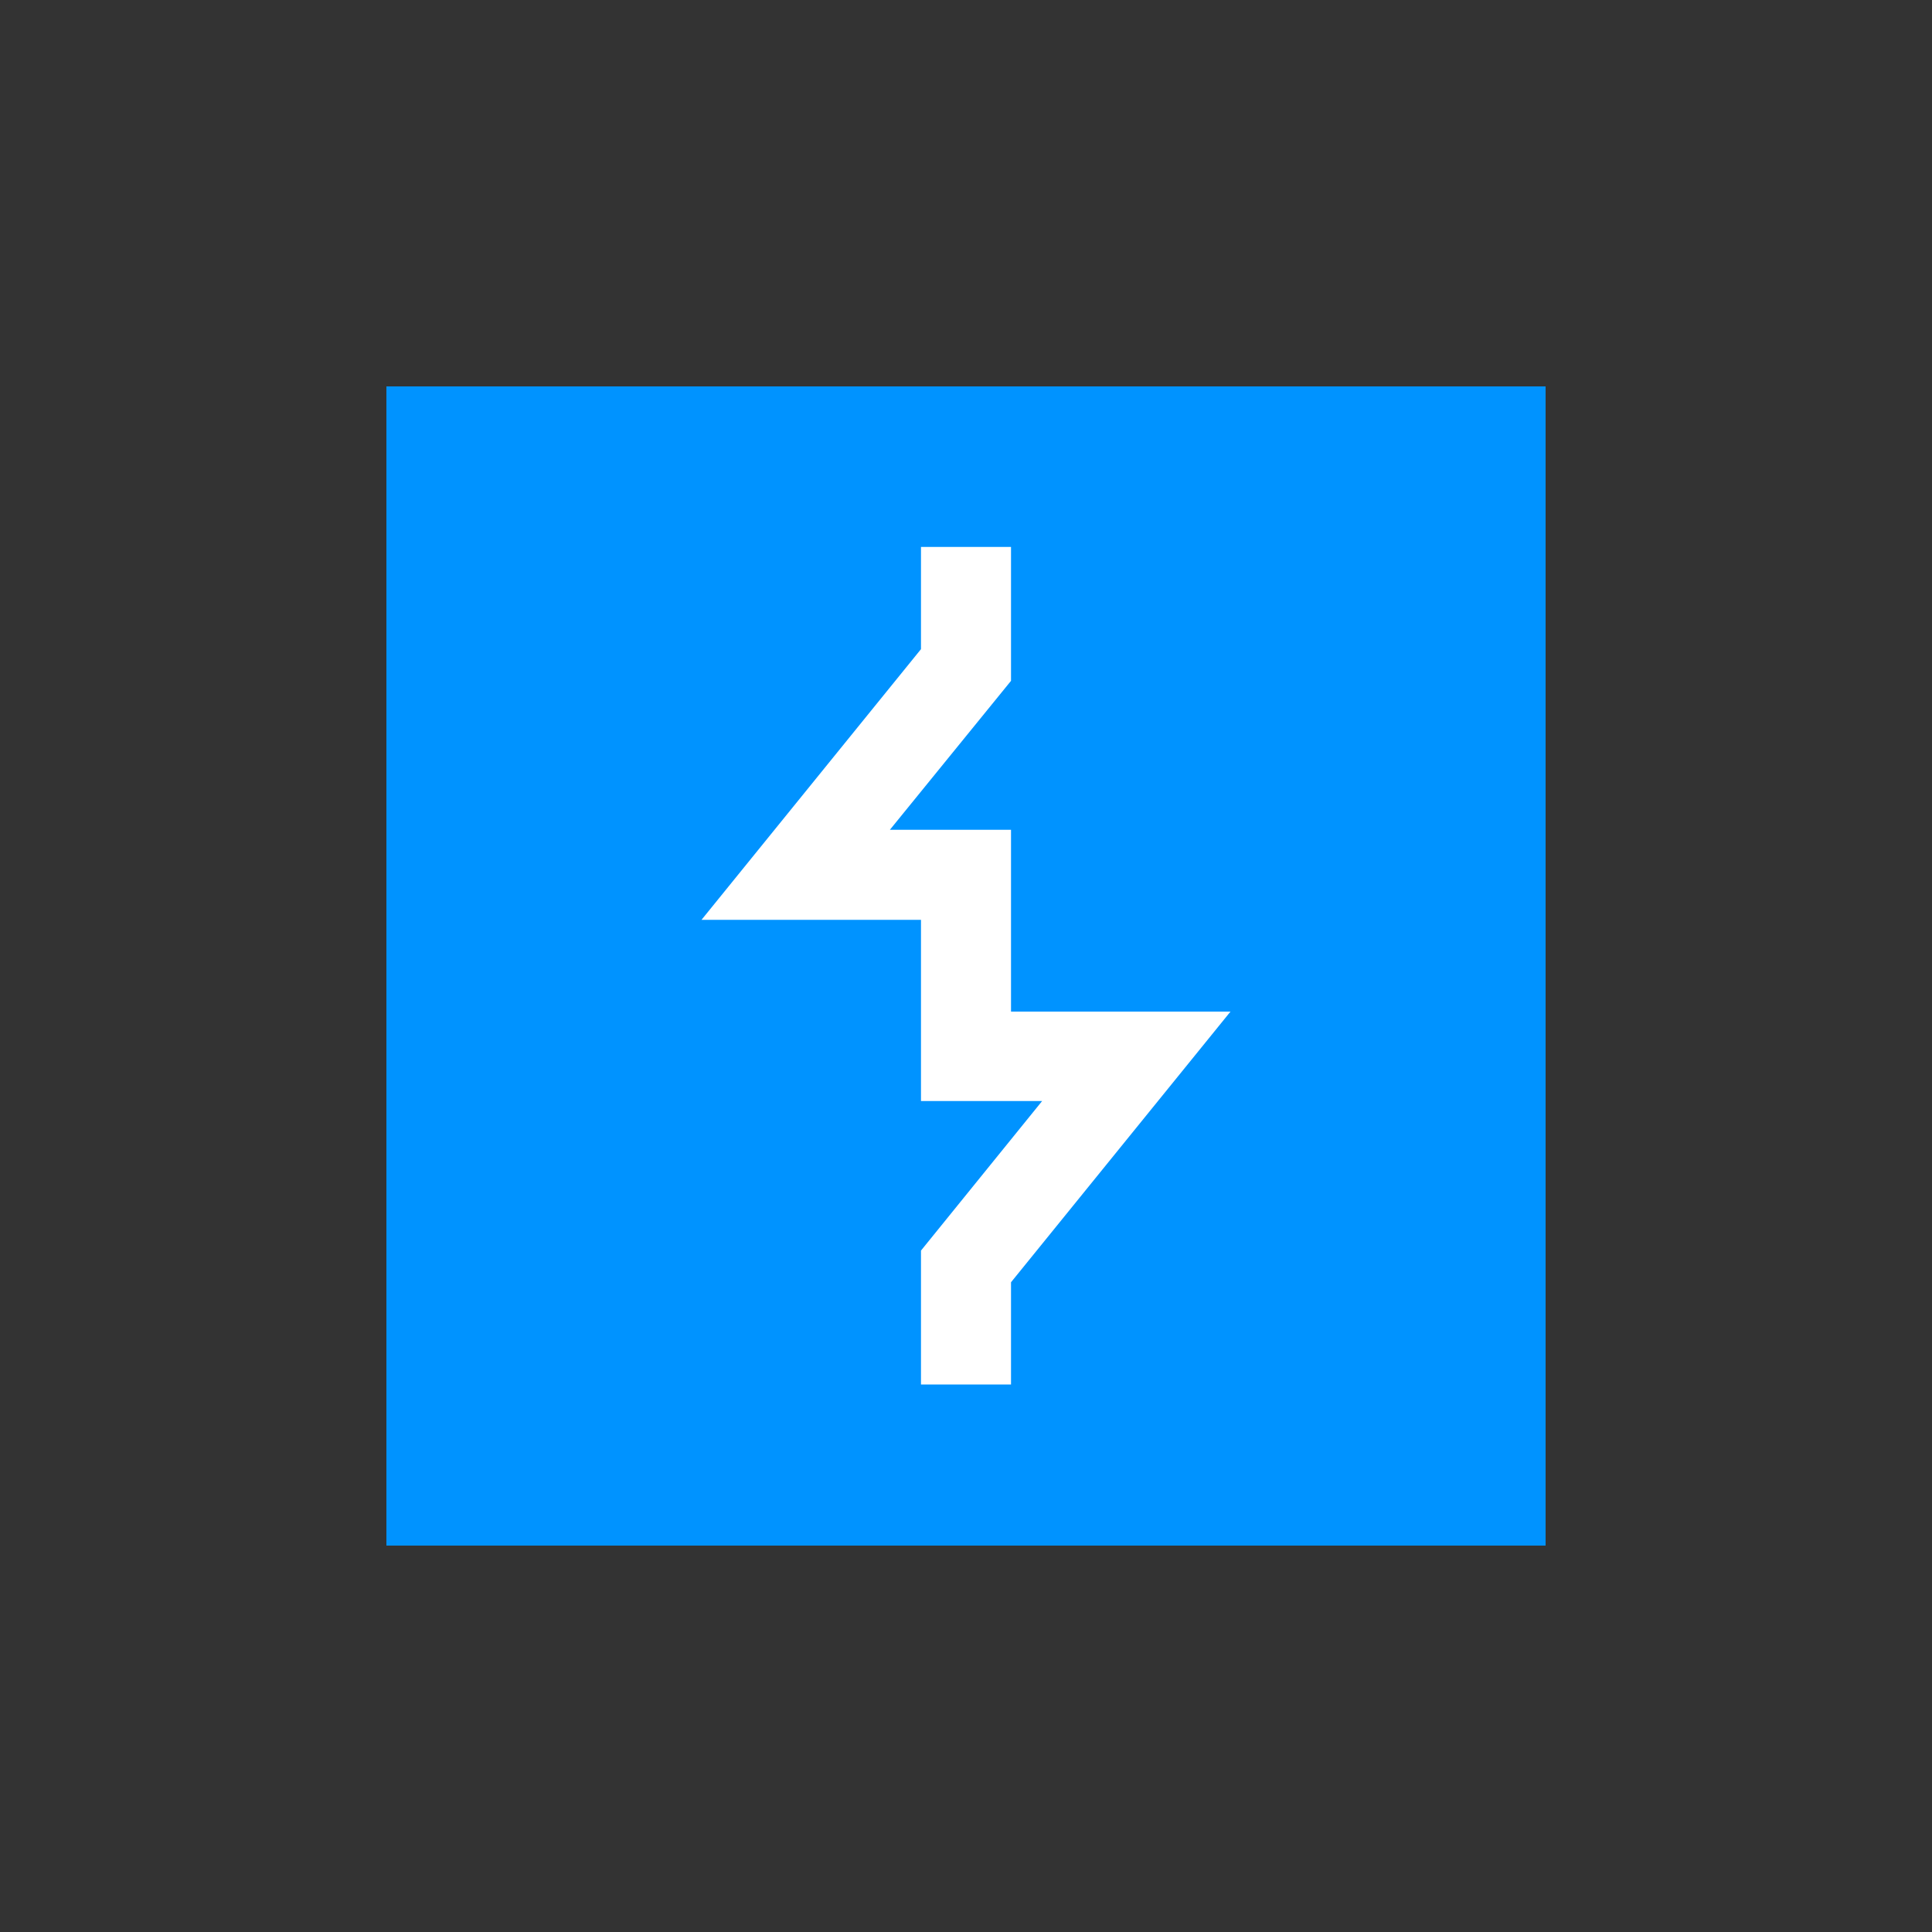
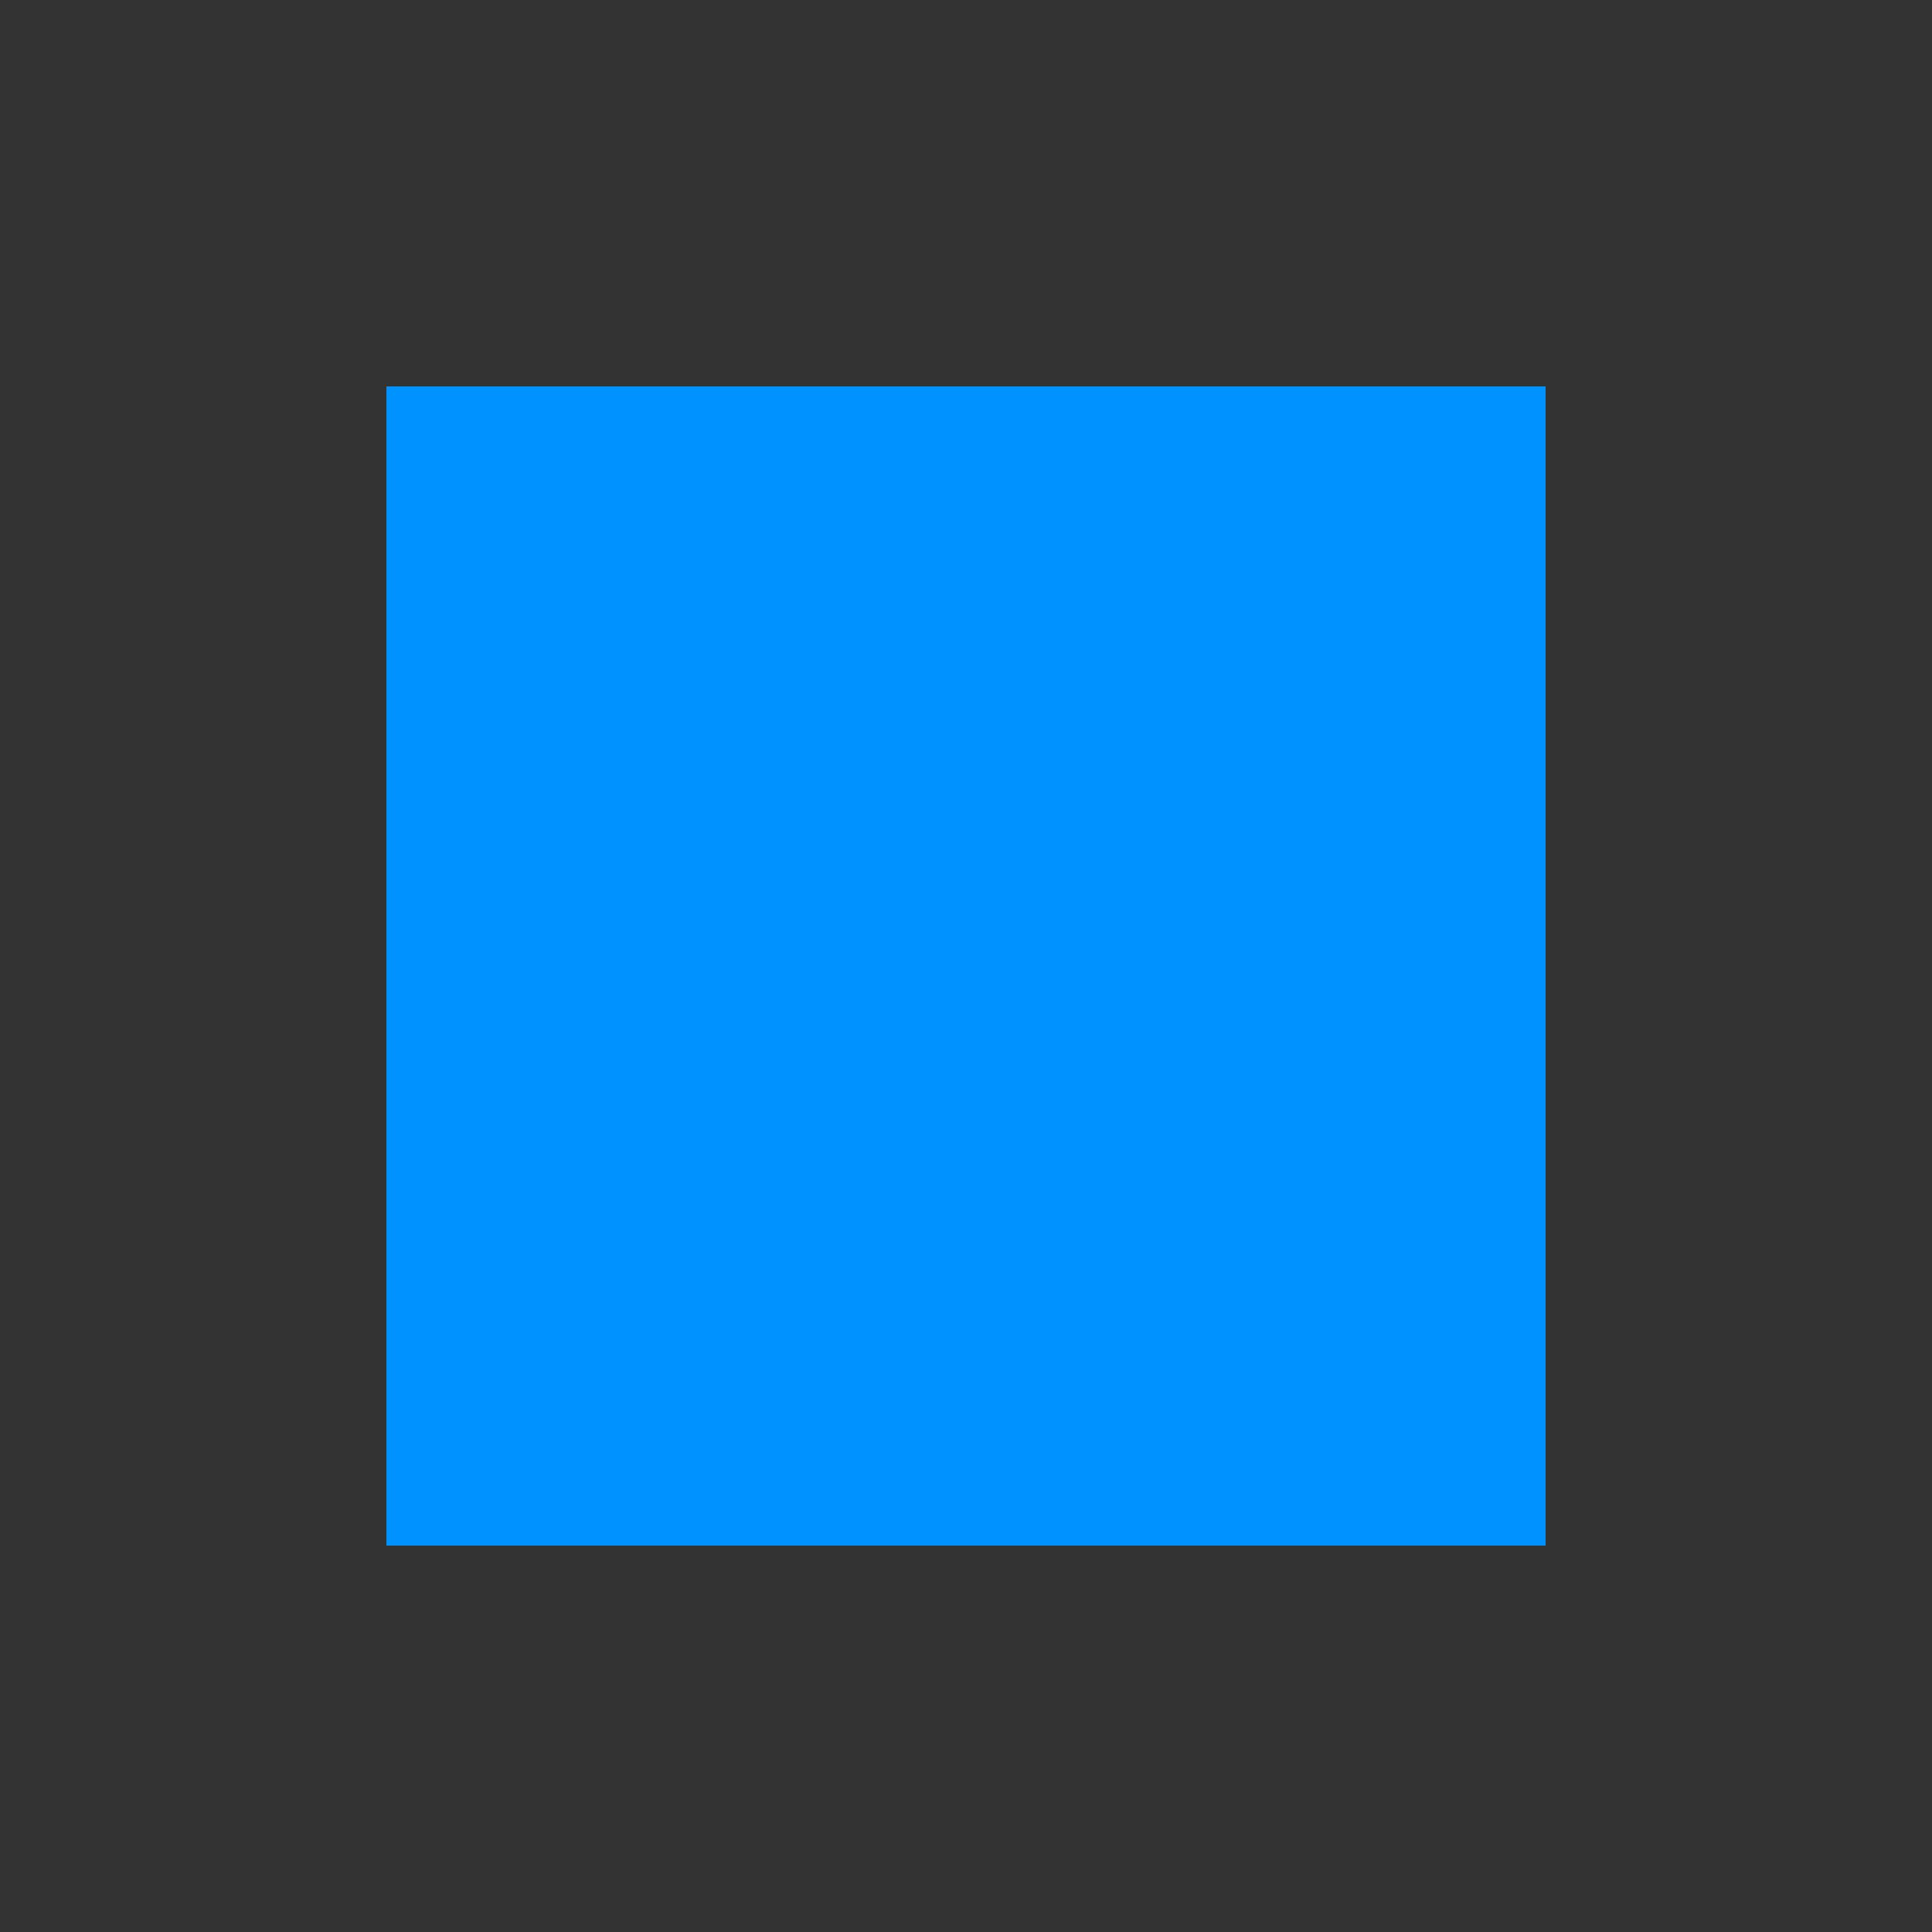
<svg xmlns="http://www.w3.org/2000/svg" id="Layer_1" data-name="Layer 1" viewBox="0 0 100 100">
  <rect x="0" y="0" width="100" height="100" fill="#333333" stroke="none" />
  <defs>
    <style>.cls-1{fill:#0093ff;}.cls-2{fill:#fff;}</style>
  </defs>
  <rect class="cls-1" x="20" y="20" width="60" height="60" />
-   <polygon class="cls-2" points="52.33 71.66 47.67 71.66 47.67 64.73 53.94 56.99 47.67 56.99 47.67 47.61 36.31 47.61 47.67 33.6 47.67 28.31 52.33 28.31 52.33 35.24 46.06 42.95 52.33 42.95 52.33 52.36 63.69 52.36 52.33 66.37 52.33 71.66" />
</svg>